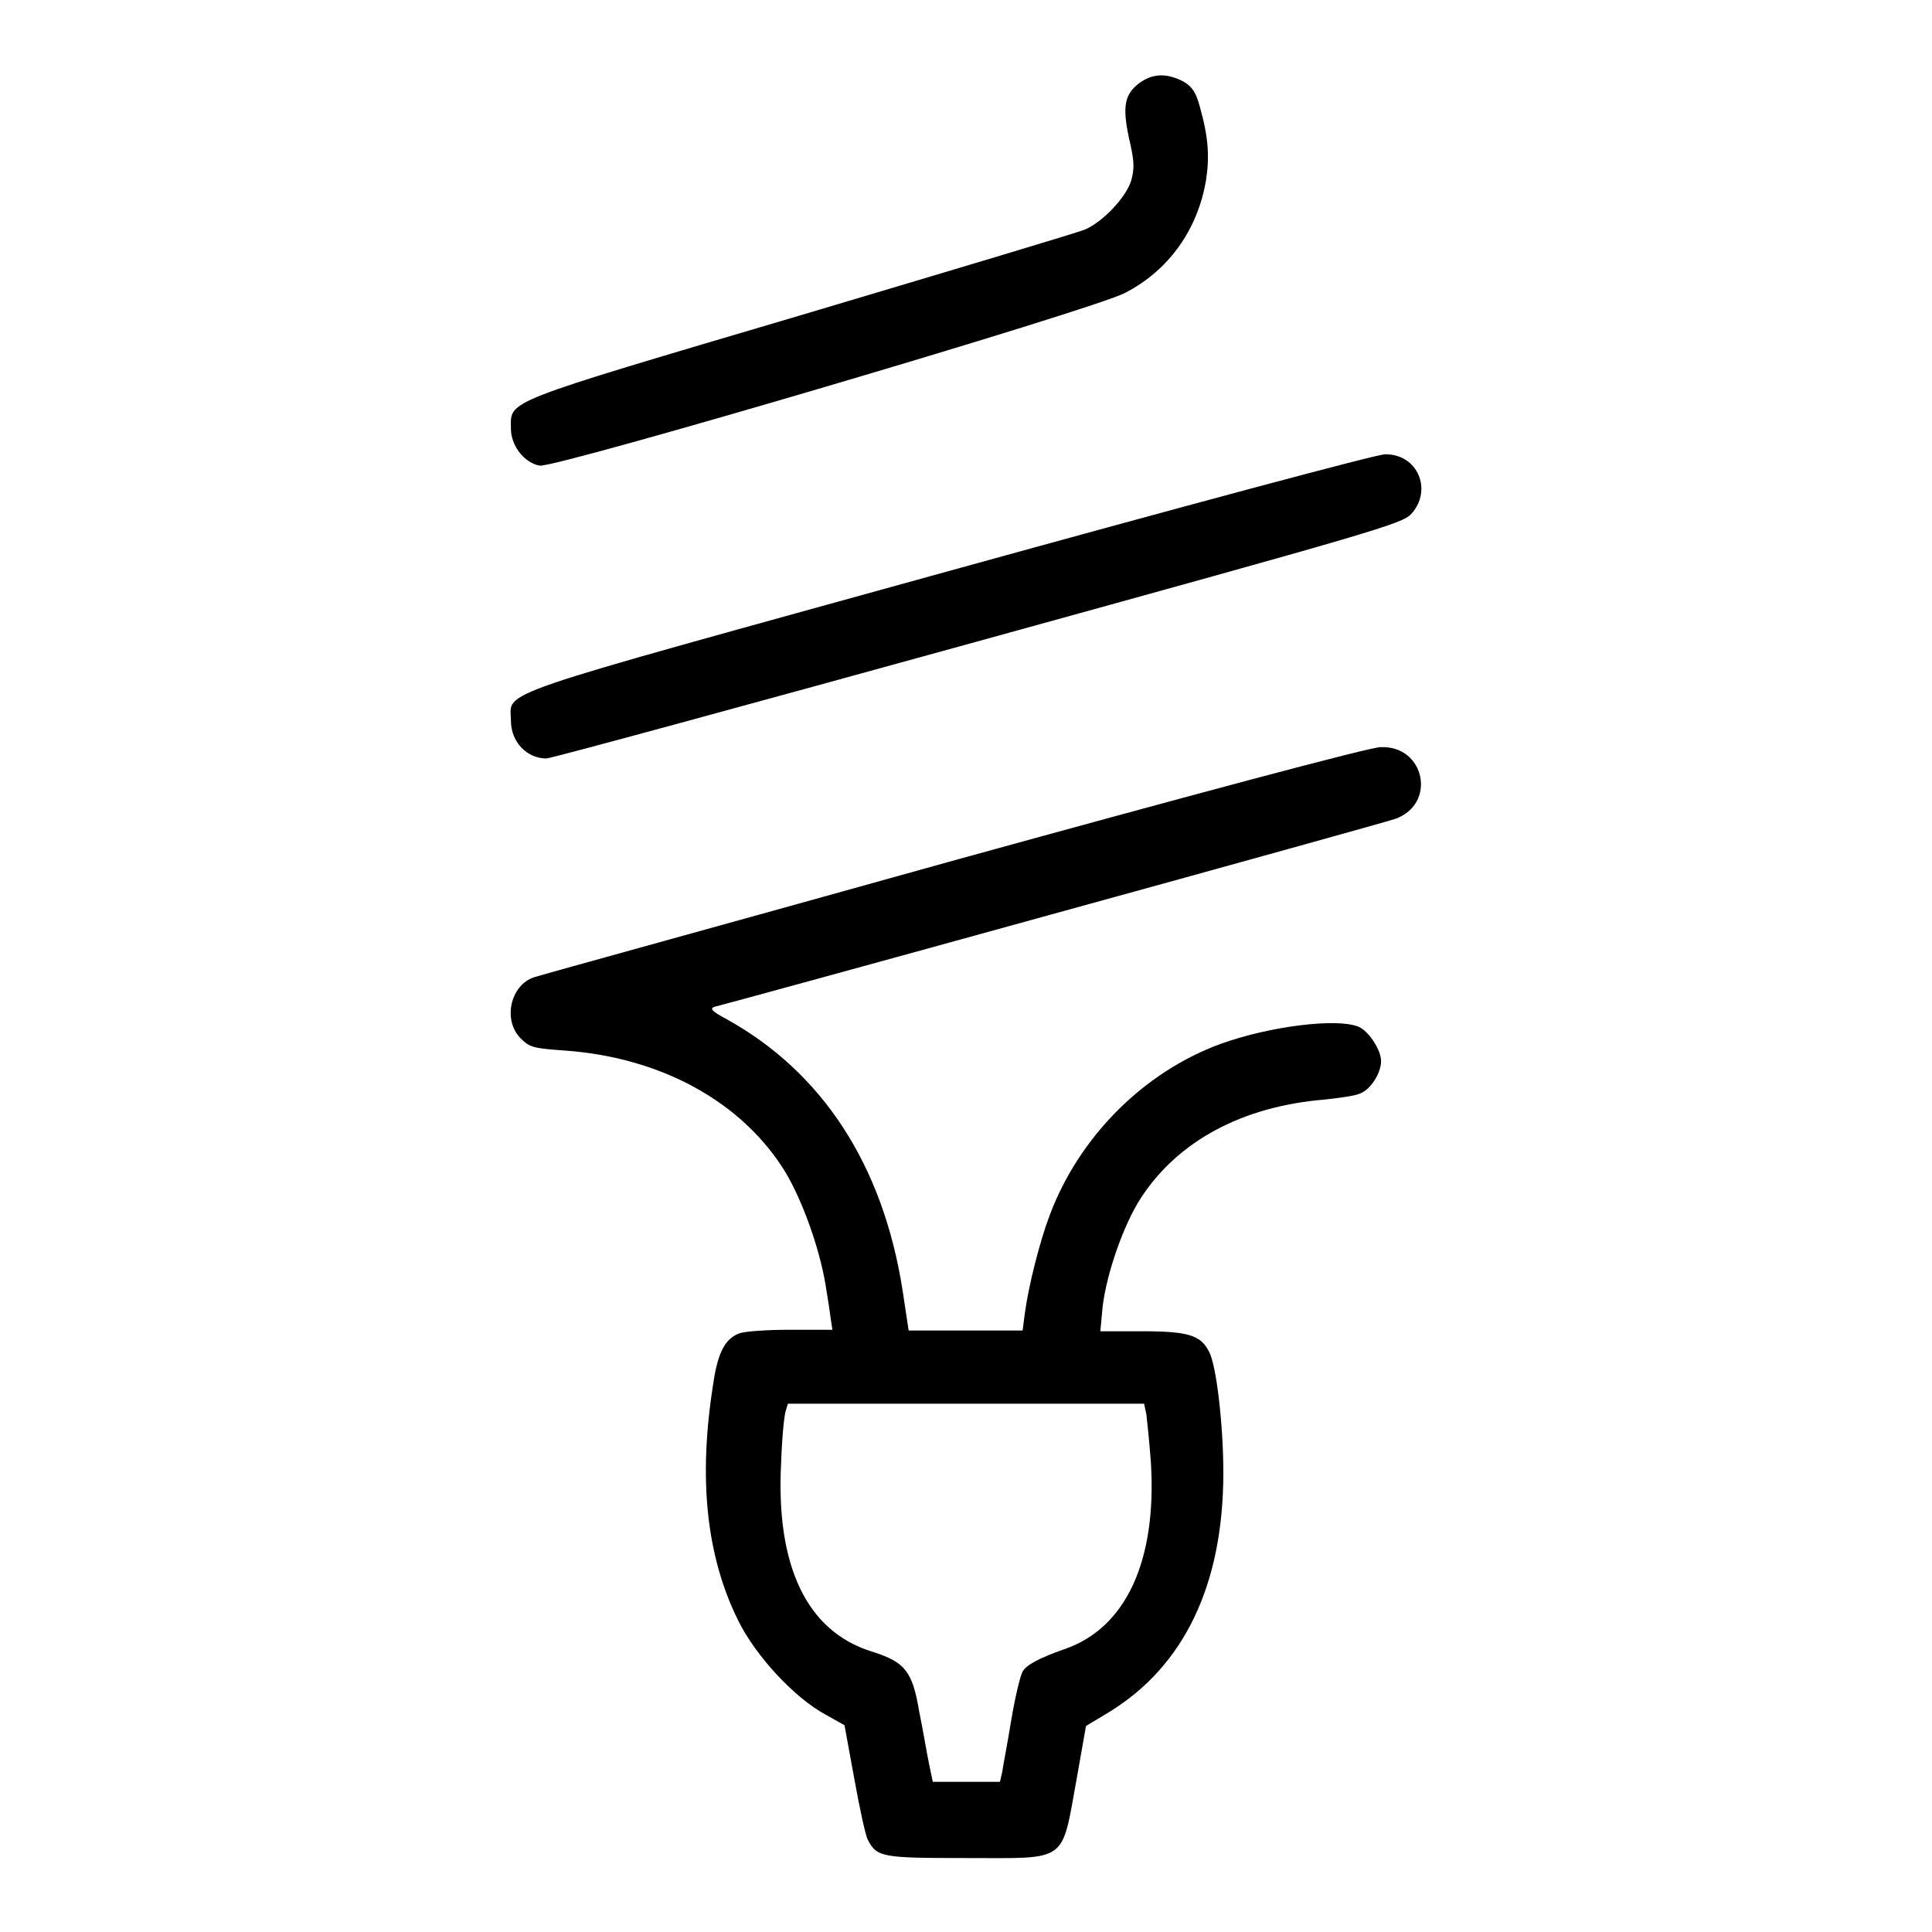
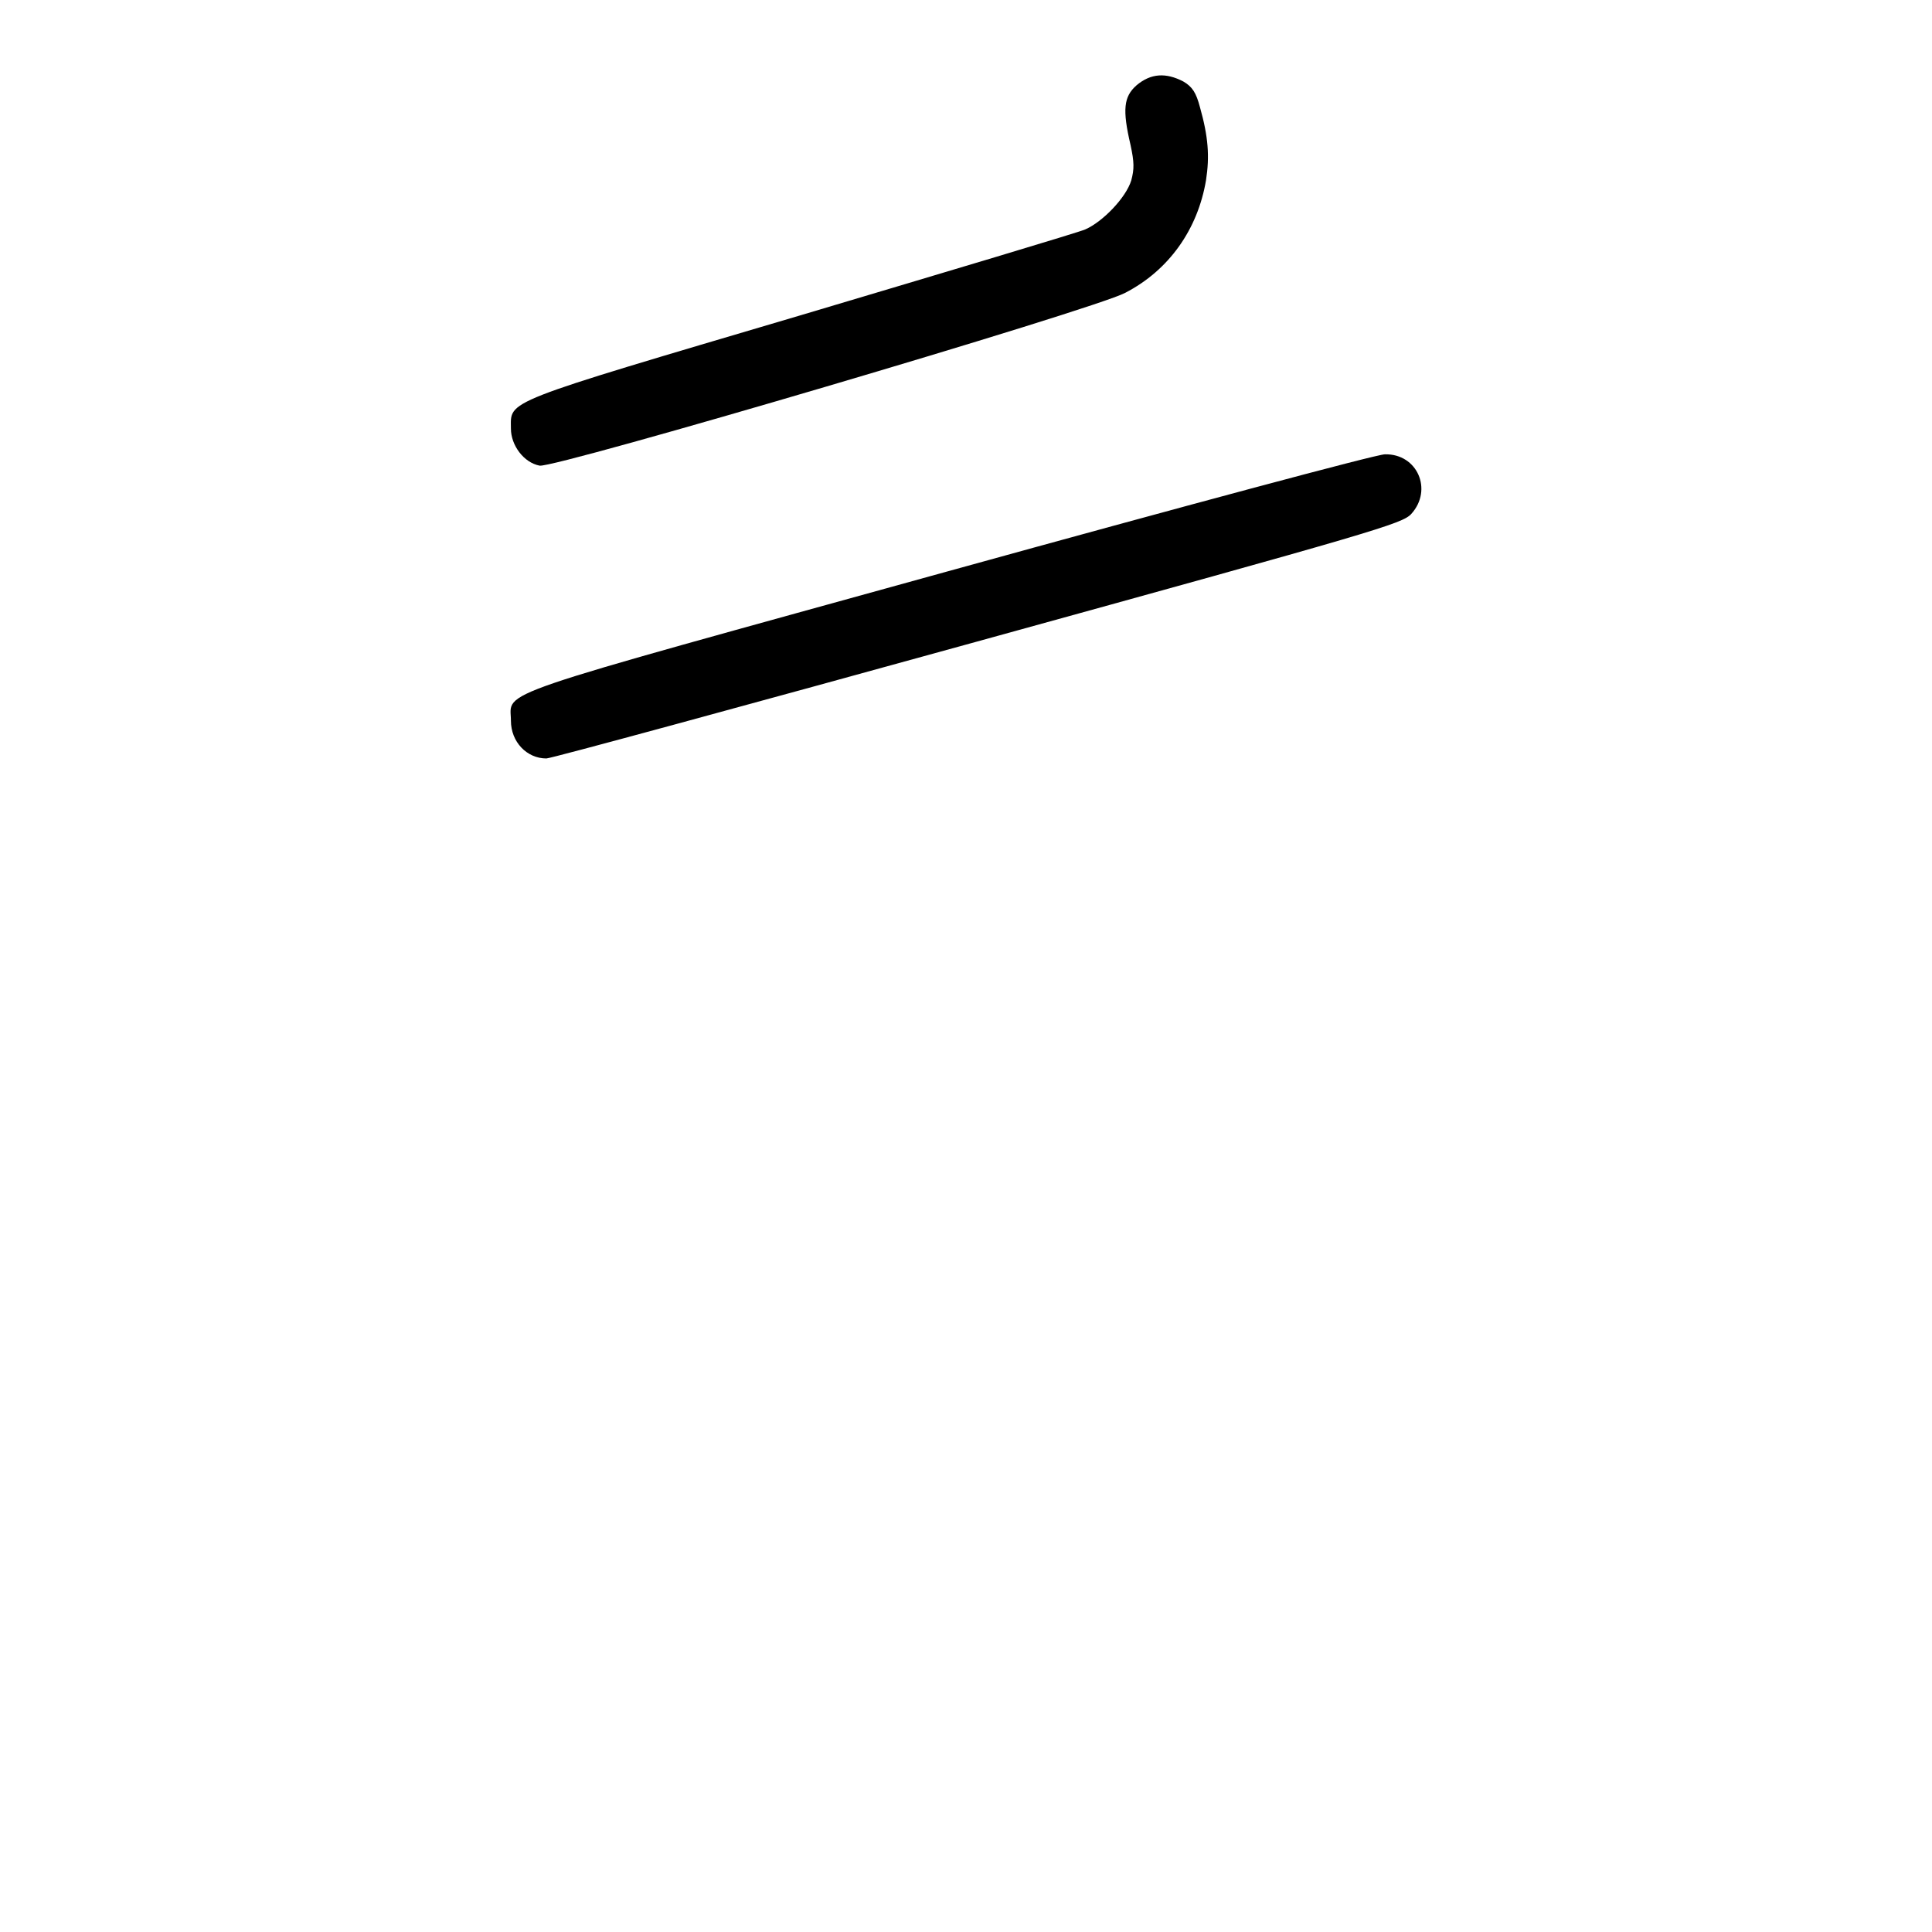
<svg xmlns="http://www.w3.org/2000/svg" version="1.2" viewBox="0 0 256 256" width="350" height="350">
  <style> .s0 { fill: #000000 } </style>
  <path id="Layer" class="s0" d="m150.6 11.3c-1.7 1.5-1.9 3.2-0.8 7.9 0.5 2.3 0.5 3.2 0.1 4.7-0.7 2.3-3.8 5.5-6.1 6.5-0.9 0.4-18 5.5-37.8 11.4-39.9 11.8-38.3 11.2-38.3 15 0 2.2 1.7 4.5 3.8 4.9 1.9 0.4 73.5-20.7 77.6-22.9 5.8-3 9.6-8.4 10.7-14.9 0.5-3.2 0.3-5.8-0.8-9.7-0.5-1.9-1-2.7-2.2-3.4-2.3-1.2-4.3-1.1-6.2 0.5z" />
  <path id="Layer" class="s0" d="m125.6 75.7c-61.8 17.1-57.9 15.7-57.9 19.8 0 2.8 2.1 5 4.7 5 0.6 0 26.3-7 57.1-15.5 52.9-14.6 56.3-15.6 57.5-16.9 2.9-3.2 0.8-8-3.5-7.9-1.1 0-26.8 6.9-57.9 15.5z" />
-   <path id="Layer" fill-rule="evenodd" class="s0" d="m183 99c5.8-0.2 7.4 7.5 1.9 9.5-1.2 0.4-21.7 6.1-45.7 12.7-23.9 6.6-44 12.1-44.5 12.2-0.7 0.2-0.4 0.6 1.5 1.6 12.7 7 20.8 19.3 23.4 36l0.8 5.3h15.1l0.3-2.3c0.5-3.7 2-9.6 3.3-13 3.9-10.4 12.5-19 22.7-22.7 6.4-2.3 15.1-3.4 18.1-2.3 1.4 0.5 3.1 3.1 3.1 4.6 0 1.6-1.4 3.8-2.8 4.3-0.6 0.3-2.8 0.6-4.7 0.8-10.9 0.9-19.4 5.5-24.3 13-2.3 3.5-4.6 10.1-5.1 14.5l-0.3 3.2h5.5c6.1 0 7.8 0.5 8.9 2.7 1 1.8 1.9 9.9 1.9 16 0 14.9-5.2 25.7-15.2 31.8l-3 1.8-1.2 6.8c-2.1 11.5-1 10.7-14.7 10.7-11.1 0-11.8-0.1-13-2.4-0.3-0.5-1.1-4.2-1.8-8.1l-1.3-7.1-2.5-1.4c-4.1-2.2-9.3-7.8-11.6-12.5-4.2-8.5-5.3-18.7-3.3-31.3 0.6-4.2 1.6-6 3.4-6.7 0.7-0.3 3.8-0.5 6.8-0.5h5.6l-0.2-1.3c-0.1-0.8-0.4-2.8-0.7-4.6-0.8-4.9-3.1-11.3-5.4-15.1-5.7-9.2-16.4-15.1-29.2-16-4.1-0.3-4.6-0.4-5.8-1.6-2.5-2.5-1.3-7.4 2.1-8.2 0.5-0.2 25.6-7.1 55.7-15.5 30.1-8.3 55.4-15.1 56.2-14.9zm-31.4 87h-47.2l-0.3 1c-0.2 0.6-0.5 3.7-0.6 6.9-0.7 13.6 3.4 22.2 11.9 24.9 4.5 1.4 5.5 2.6 6.4 8 0.5 2.4 1 5.5 1.3 6.9l0.5 2.4h8.9l0.3-1.3c0.1-0.8 0.7-3.8 1.2-6.9 0.5-3 1.2-5.9 1.5-6.4 0.5-0.9 2.2-1.8 5.6-3 8.1-2.8 12.2-11.7 11.4-24.7-0.2-2.7-0.5-5.6-0.6-6.4z" />
</svg>